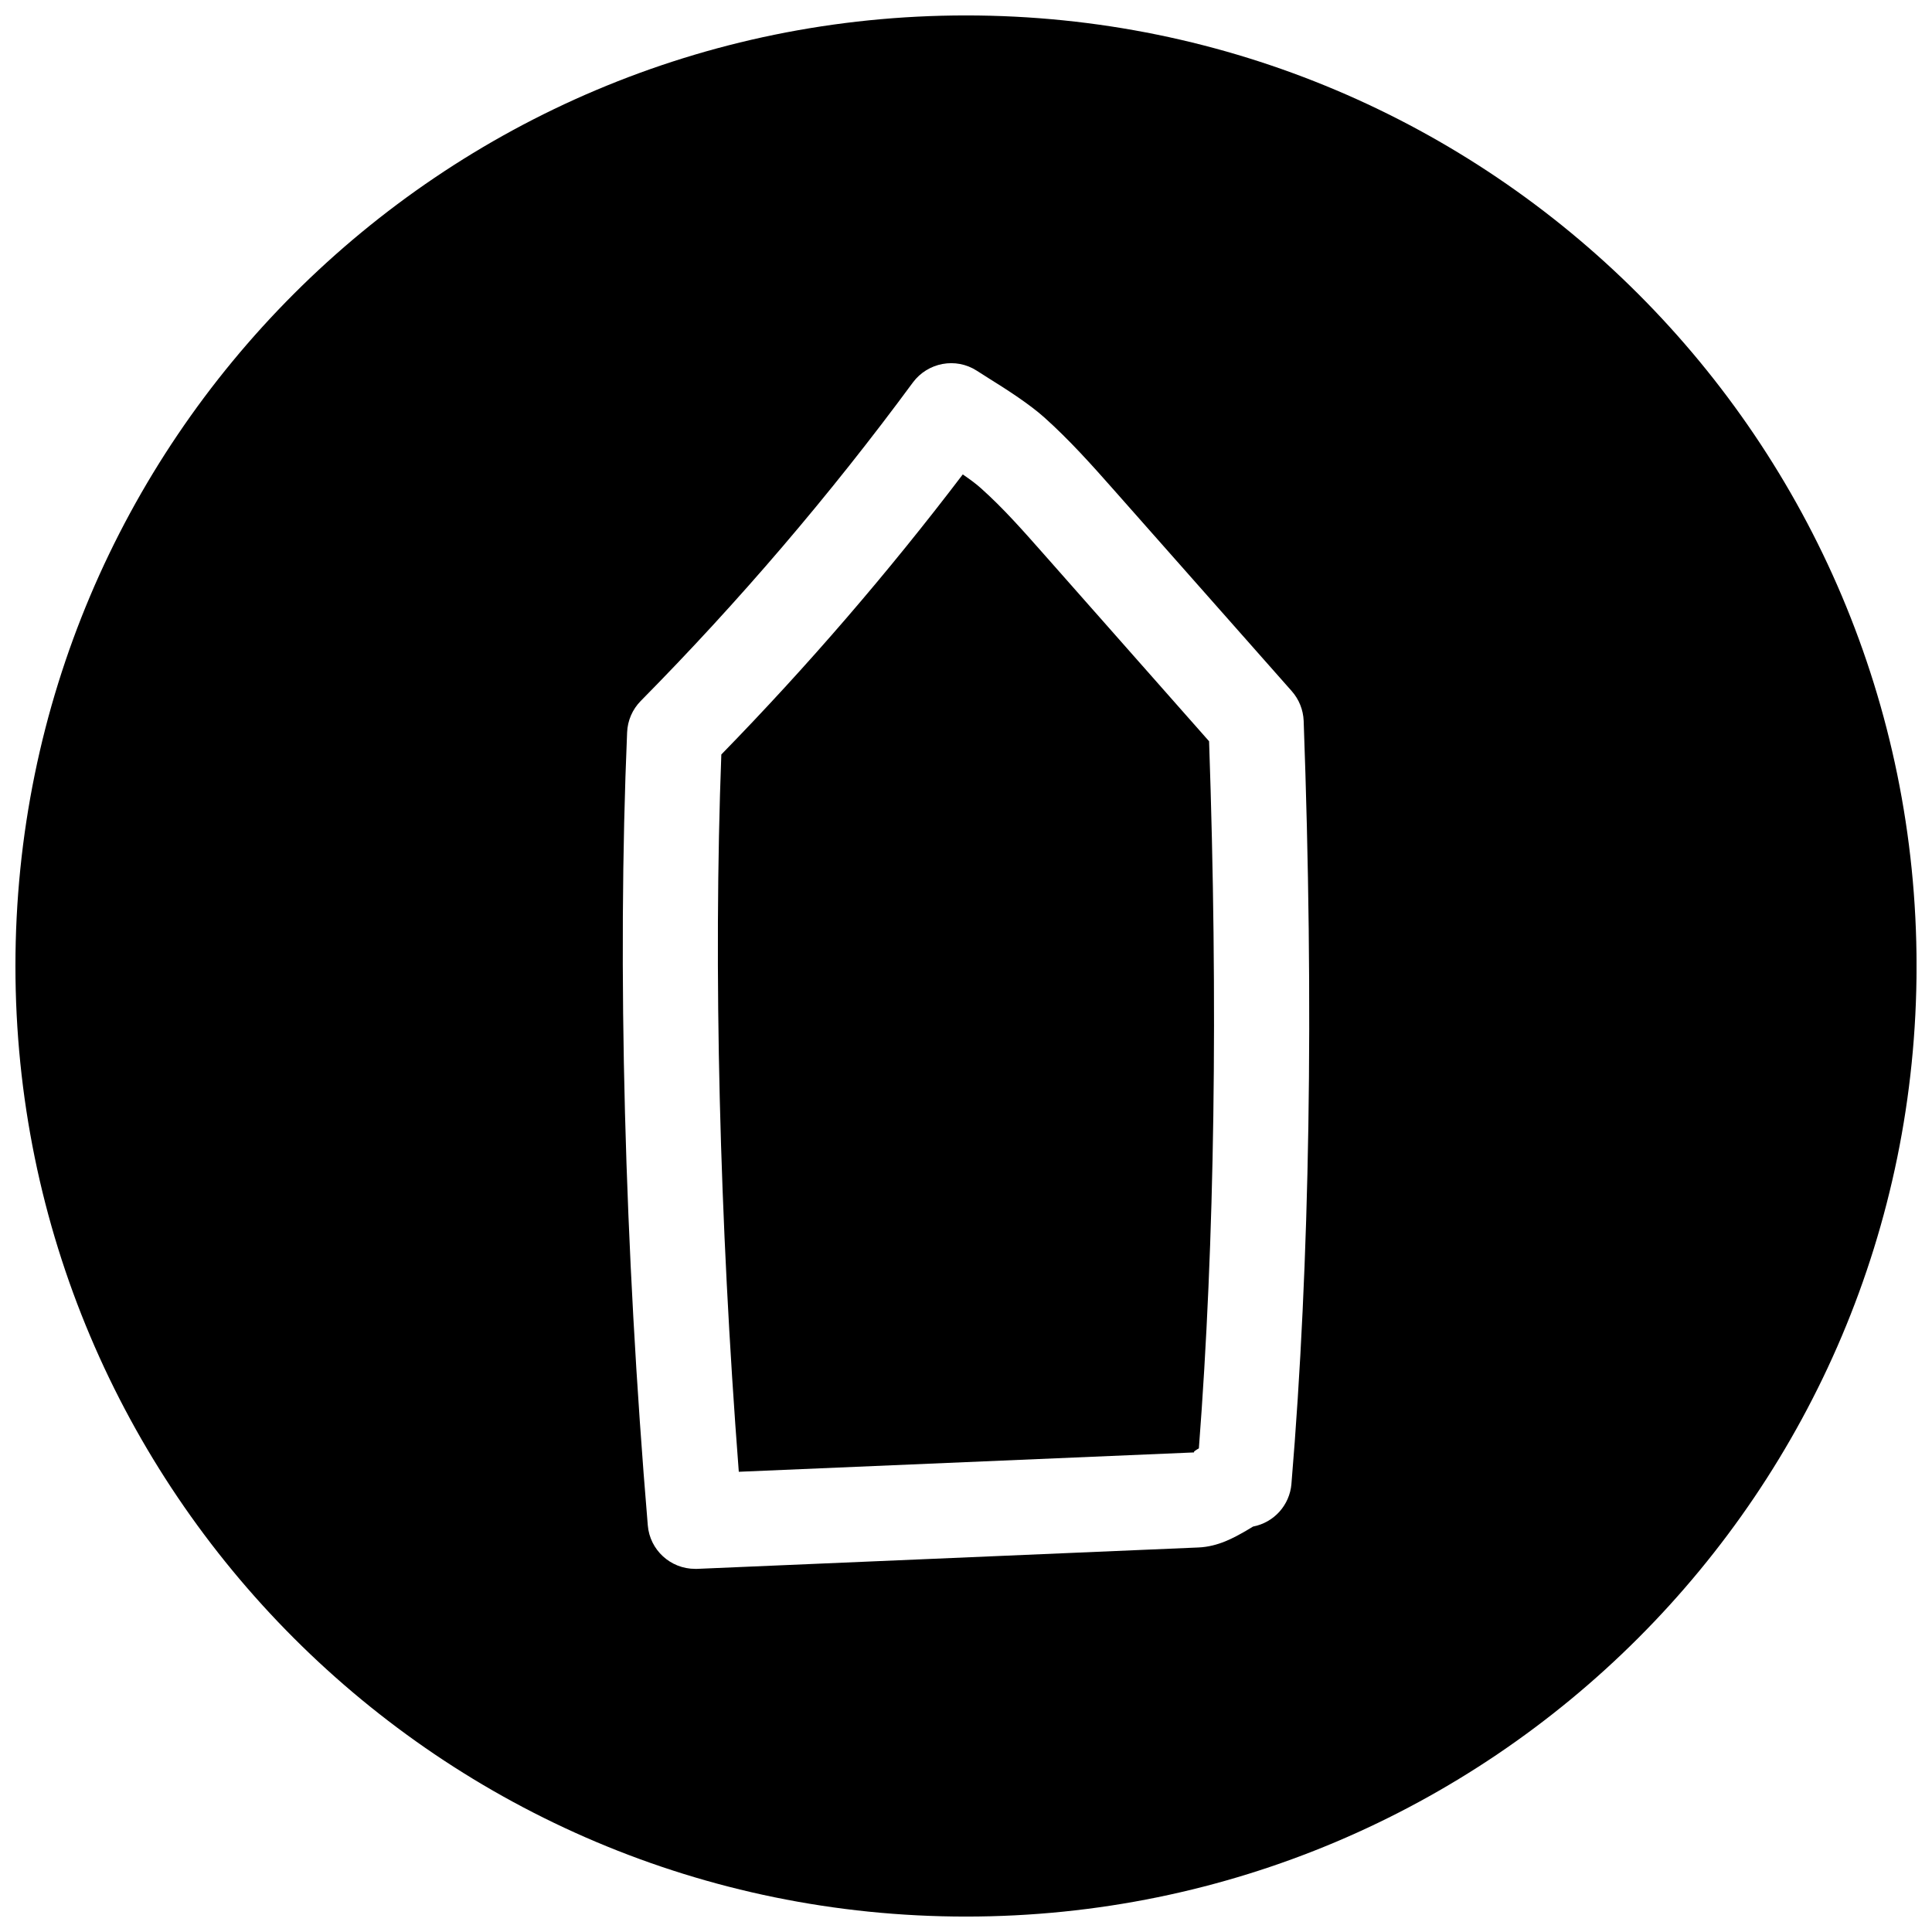
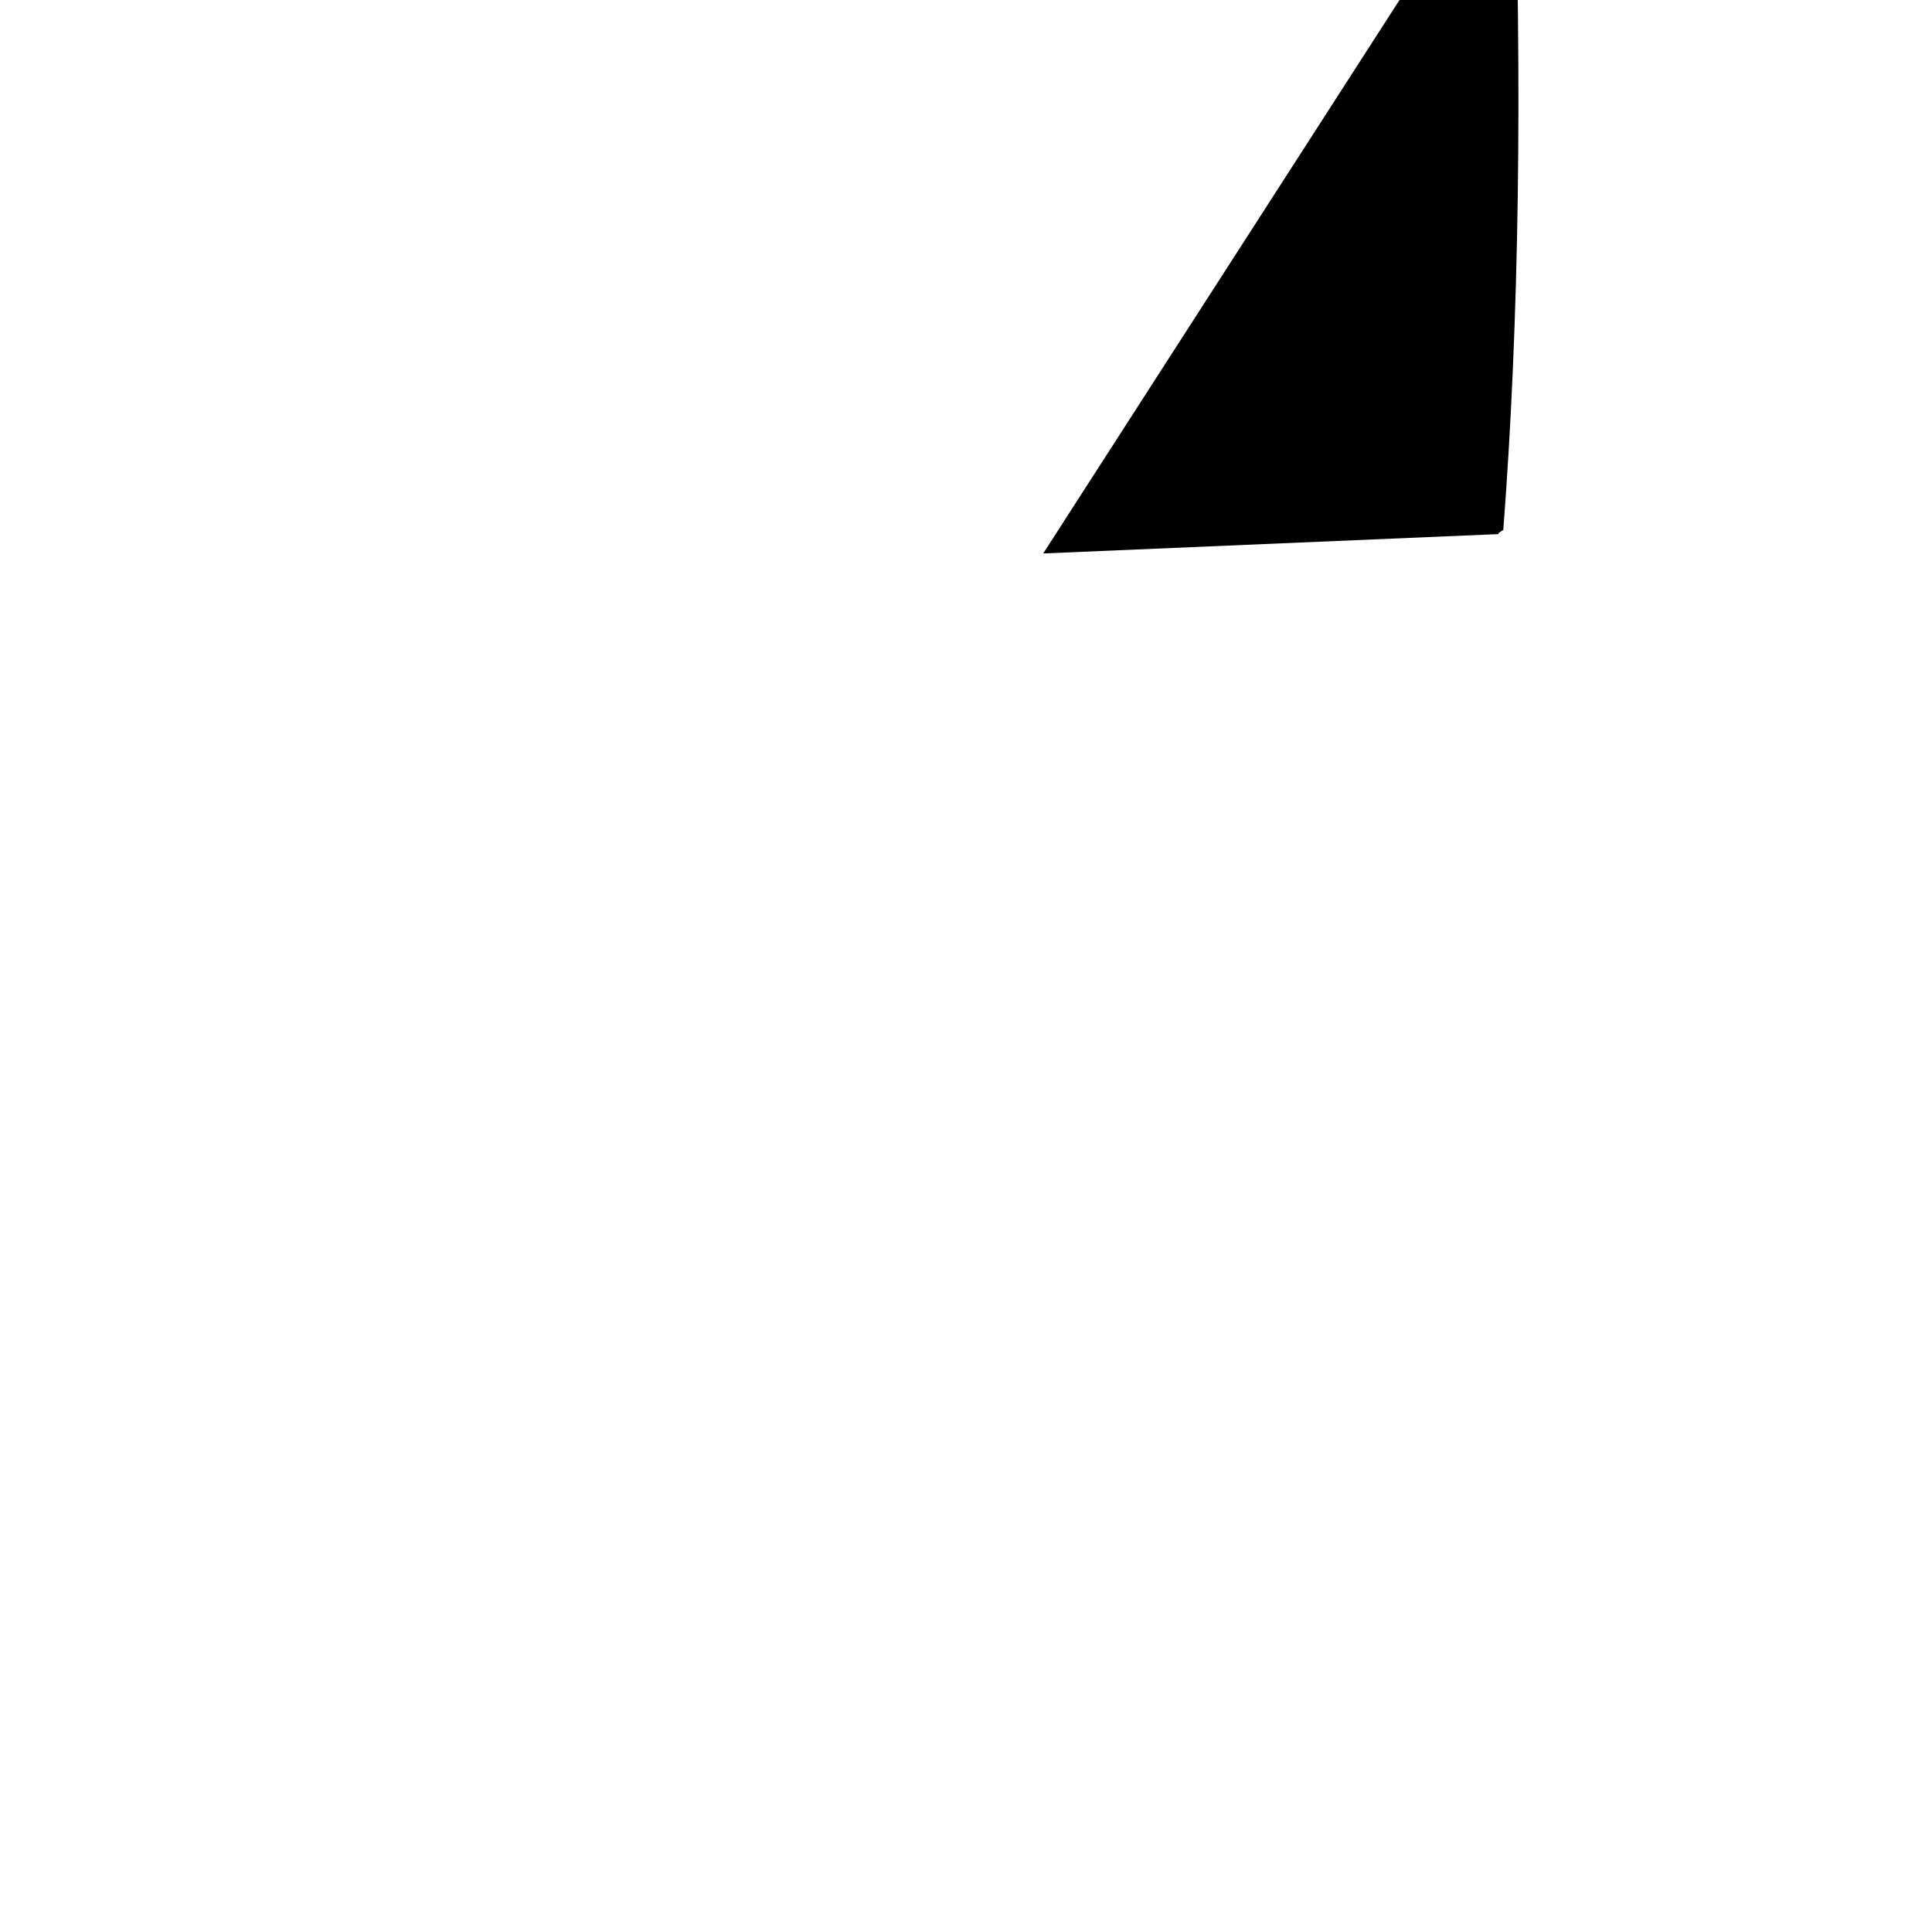
<svg xmlns="http://www.w3.org/2000/svg" width="800px" height="800px" version="1.1" viewBox="144 144 512 512">
  <defs>
    <clipPath id="a">
-       <path d="m148.09 148.09h503.81v503.81h-503.81z" />
-     </clipPath>
+       </clipPath>
  </defs>
-   <path d="m420.46 290.67c-5.352-6.047-10.578-11.996-16.469-17.254-1.352-1.23-3.055-2.457-4.848-3.688-19.742 25.98-41.219 50.887-63.984 74.219-2.141 56.617-0.504 123.5 4.629 190.09l120.73-5.133c-0.441-0.062 0.379-0.629 1.195-1.07 4.219-54.883 5.102-117.86 2.707-187.39z" />
+   <path d="m420.46 290.67l120.73-5.133c-0.441-0.062 0.379-0.629 1.195-1.07 4.219-54.883 5.102-117.86 2.707-187.39z" />
  <g clip-path="url(#a)">
    <path d="m400 148.09c-139.12 0-251.91 112.79-251.91 251.91 0 139.11 112.79 251.91 251.91 251.91 139.11 0 251.91-112.79 251.91-251.91-0.004-139.12-112.79-251.91-251.91-251.91zm86.246 389.16c-0.473 5.606-4.598 10.234-10.172 11.305-0.285 0.156-1.07 0.66-1.891 1.133-3.086 1.762-7.305 4.188-12.594 4.41l-132.82 5.668h-0.566c-6.519 0-11.996-5.008-12.531-11.523-6.172-73.461-8.125-148.09-5.481-210.15 0.125-3.148 1.418-6.109 3.621-8.344 25.945-26.262 50.223-54.664 72.109-84.387 3.965-5.324 11.363-6.711 16.938-3.121l3.117 1.984c5.07 3.148 10.895 6.926 14.801 10.422 6.613 5.922 12.562 12.566 18.422 19.207l47.105 53.277c1.953 2.203 3.055 4.977 3.18 7.871 2.738 75.449 1.668 143.5-3.242 202.25z" />
  </g>
</svg>